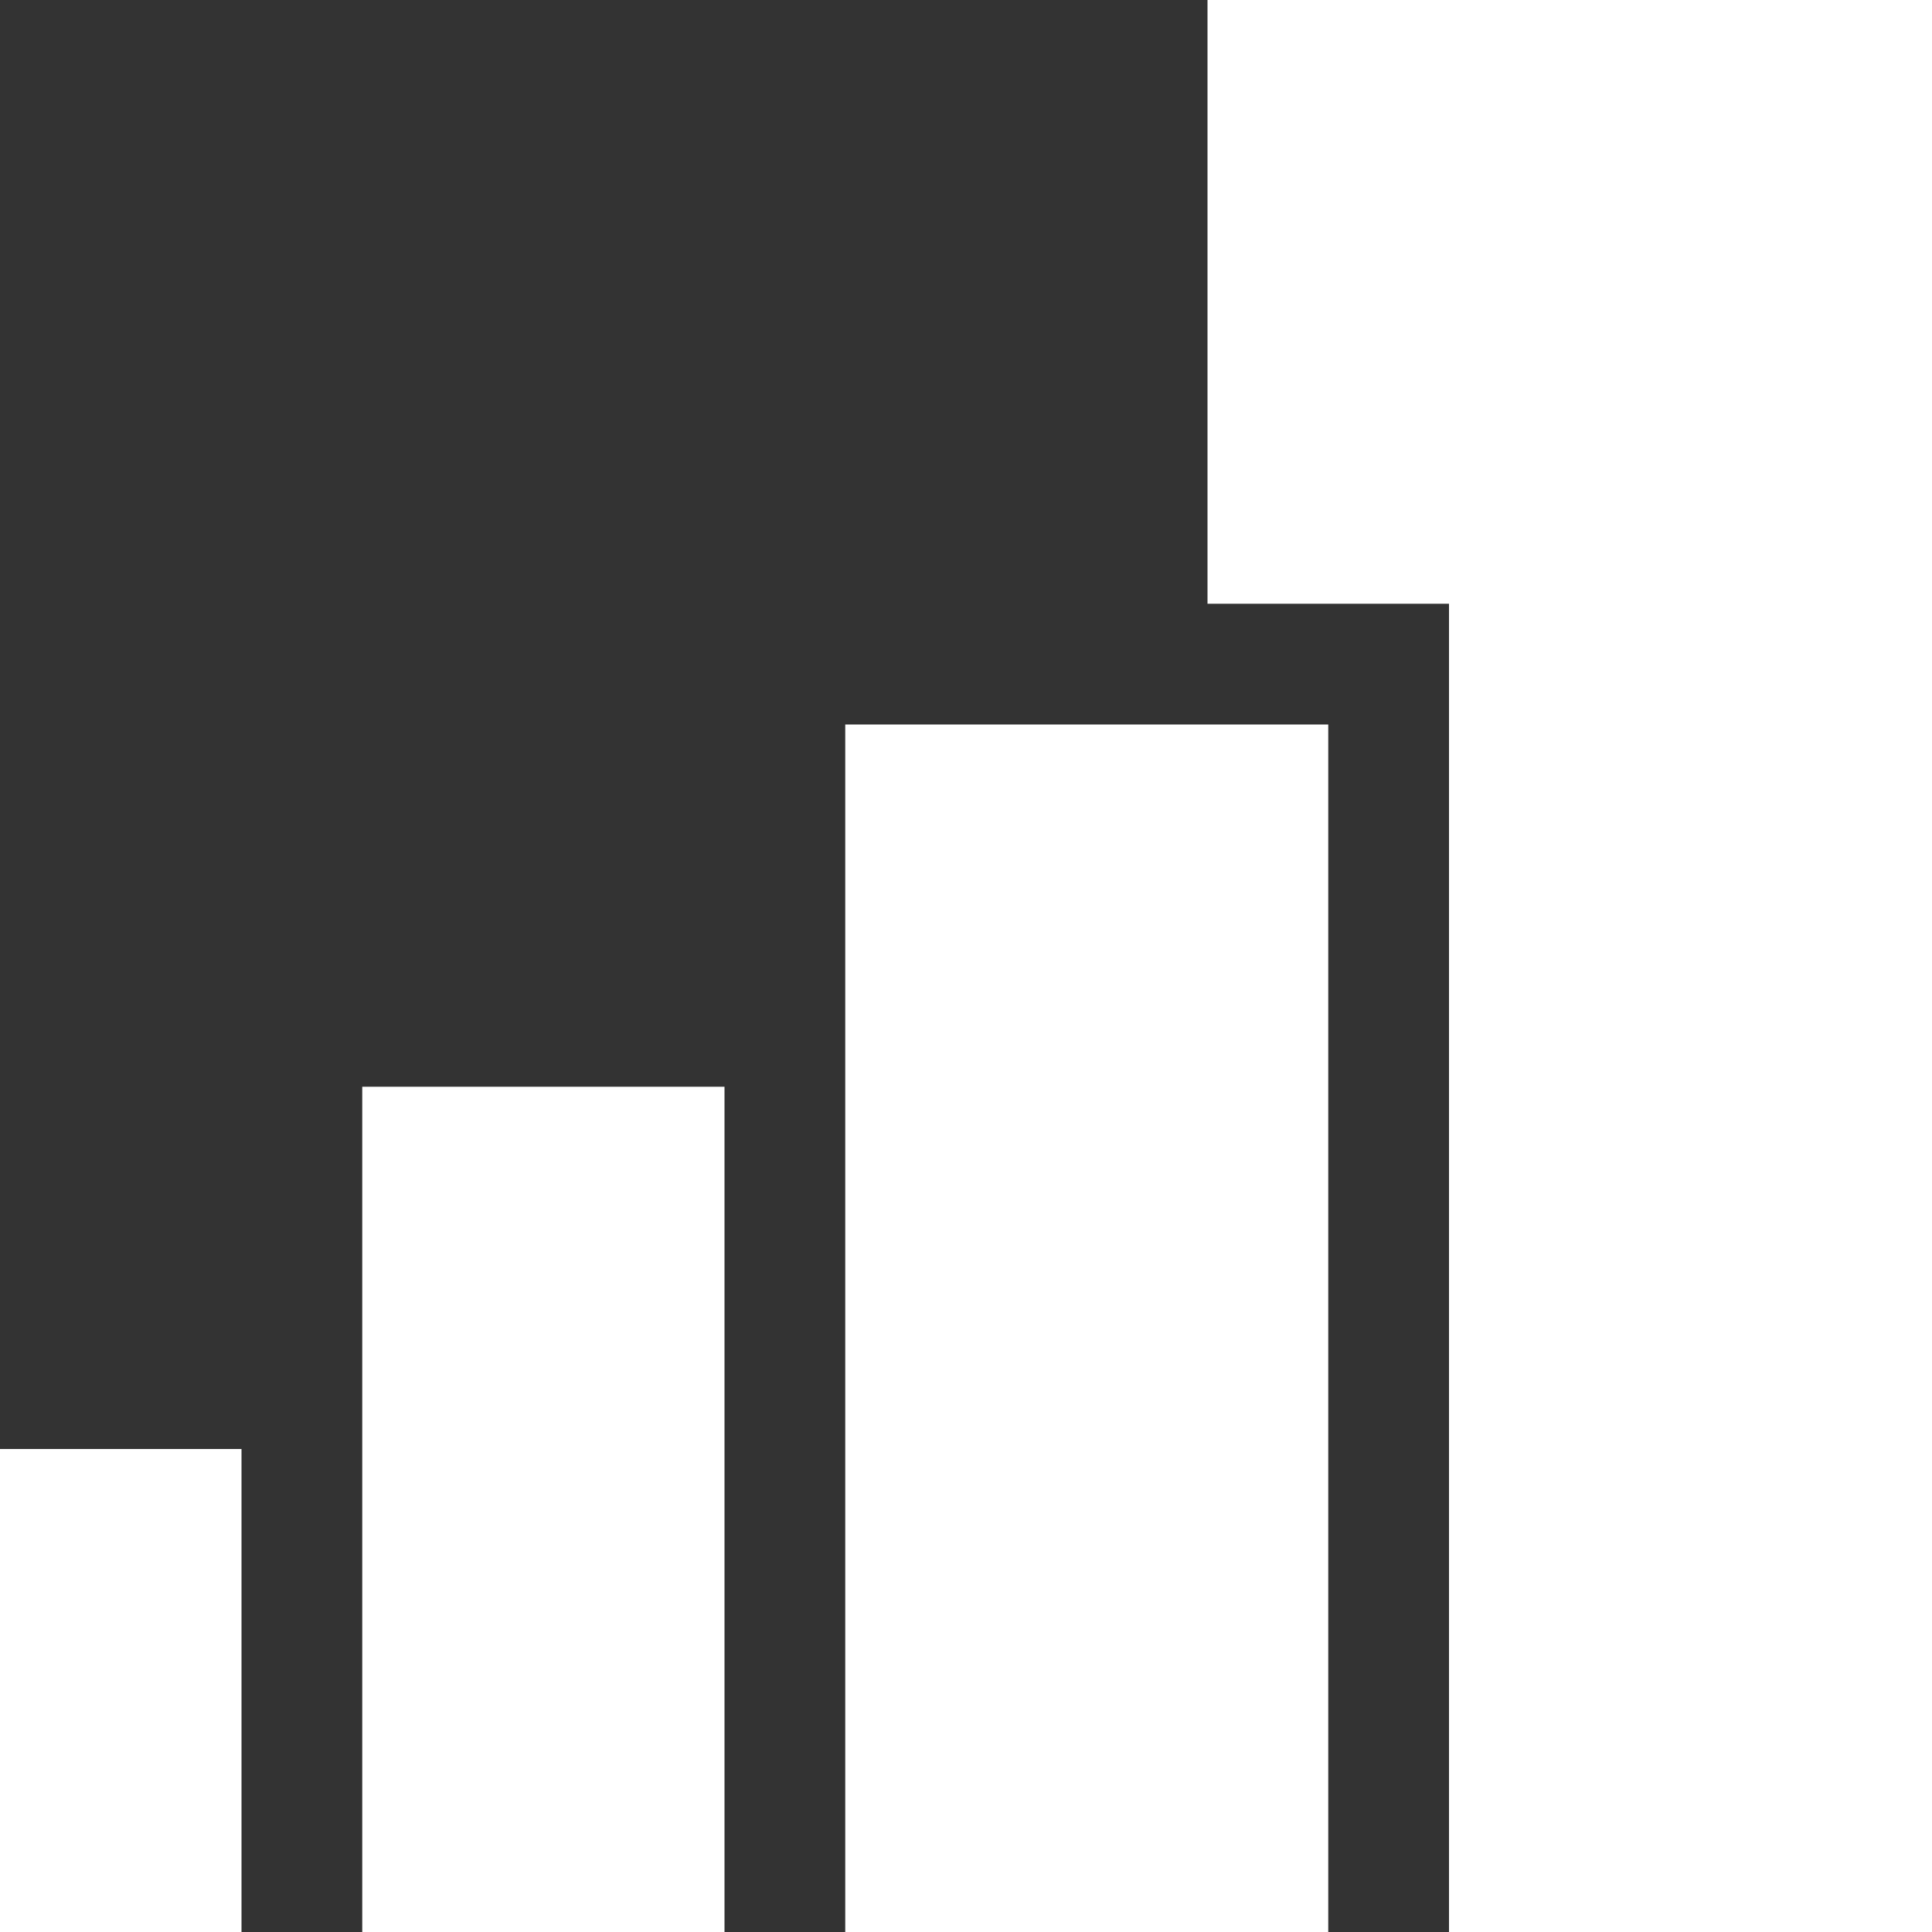
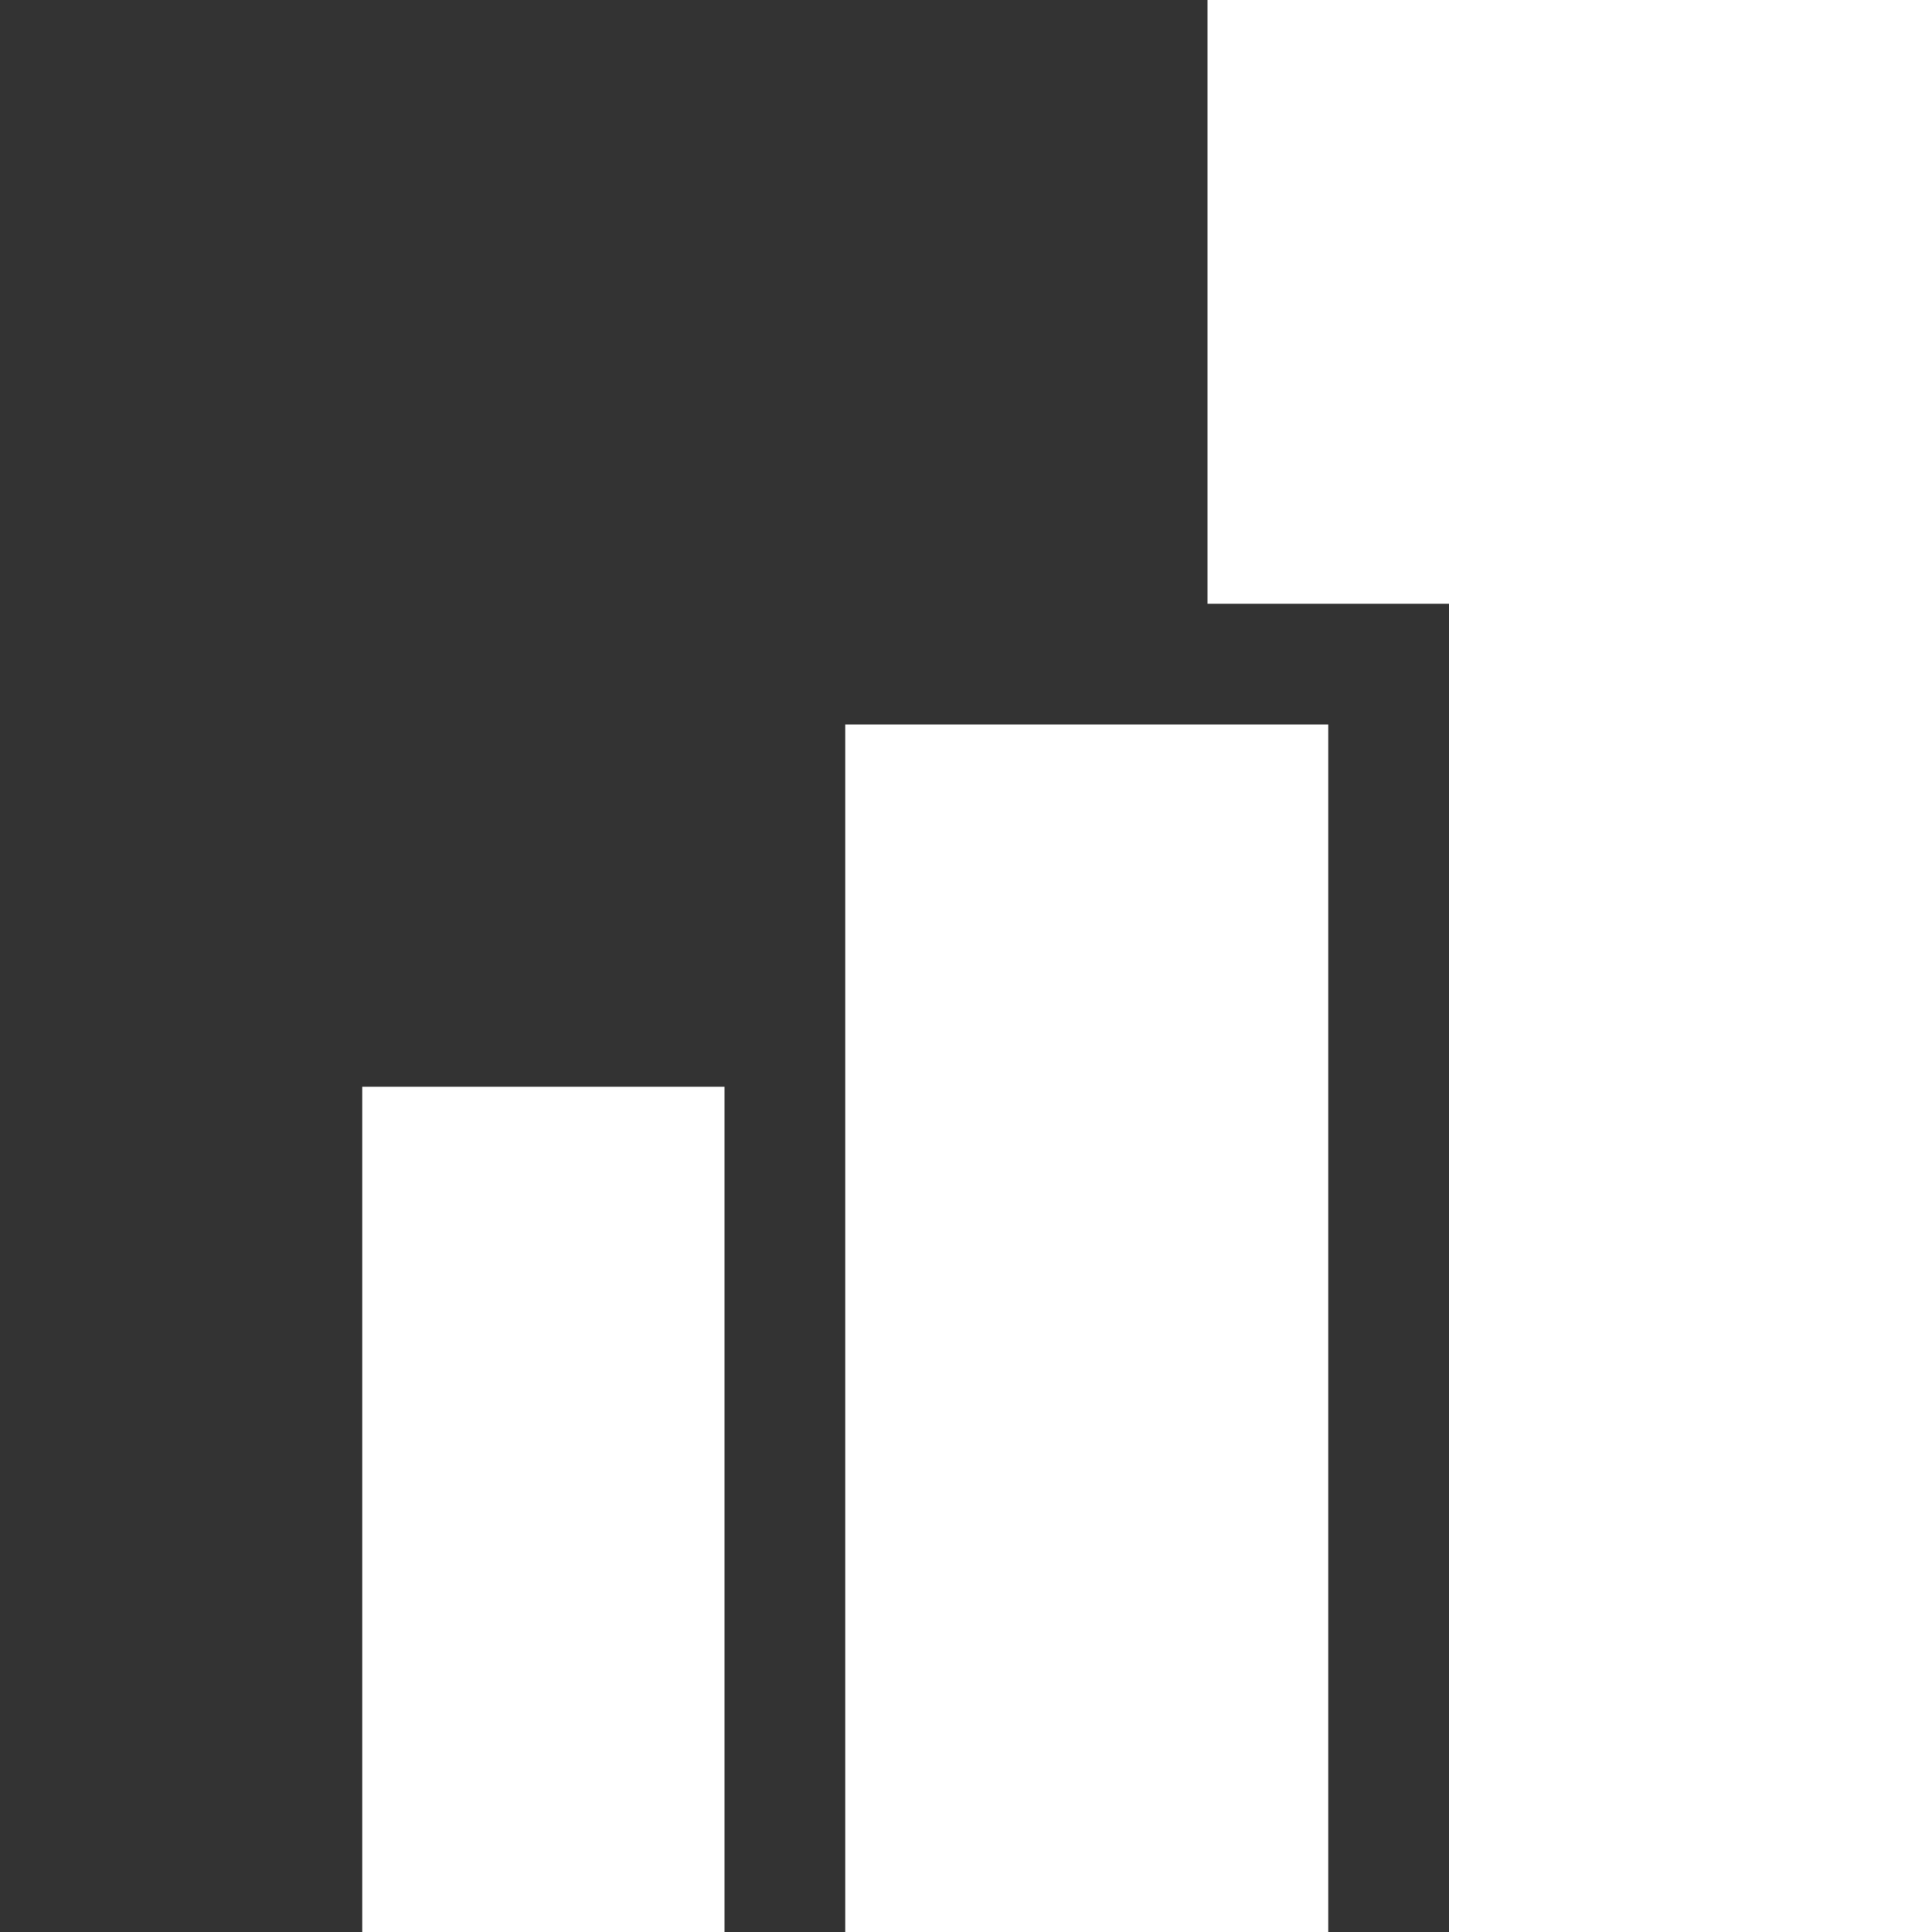
<svg xmlns="http://www.w3.org/2000/svg" id="ST_DARTGROUP_KPMG_Icon-21" viewBox="0 0 160 160">
  <rect x="0" y="0" width="160" height="160" fill="#333333" stroke="none" />
  <defs>
    <style>.cls-1{fill:#fff;}</style>
  </defs>
  <polygon class="cls-1" points="100 50 120 50 120 160 160 160 160 0 100 0 100 50" />
-   <rect class="cls-1" y="120" width="20" height="40" />
  <rect class="cls-1" x="30" y="90" width="30" height="70" />
  <polygon class="cls-1" points="70 60 70 160 90 160 100 160 110 160 110 60 90 60 70 60" />
</svg>